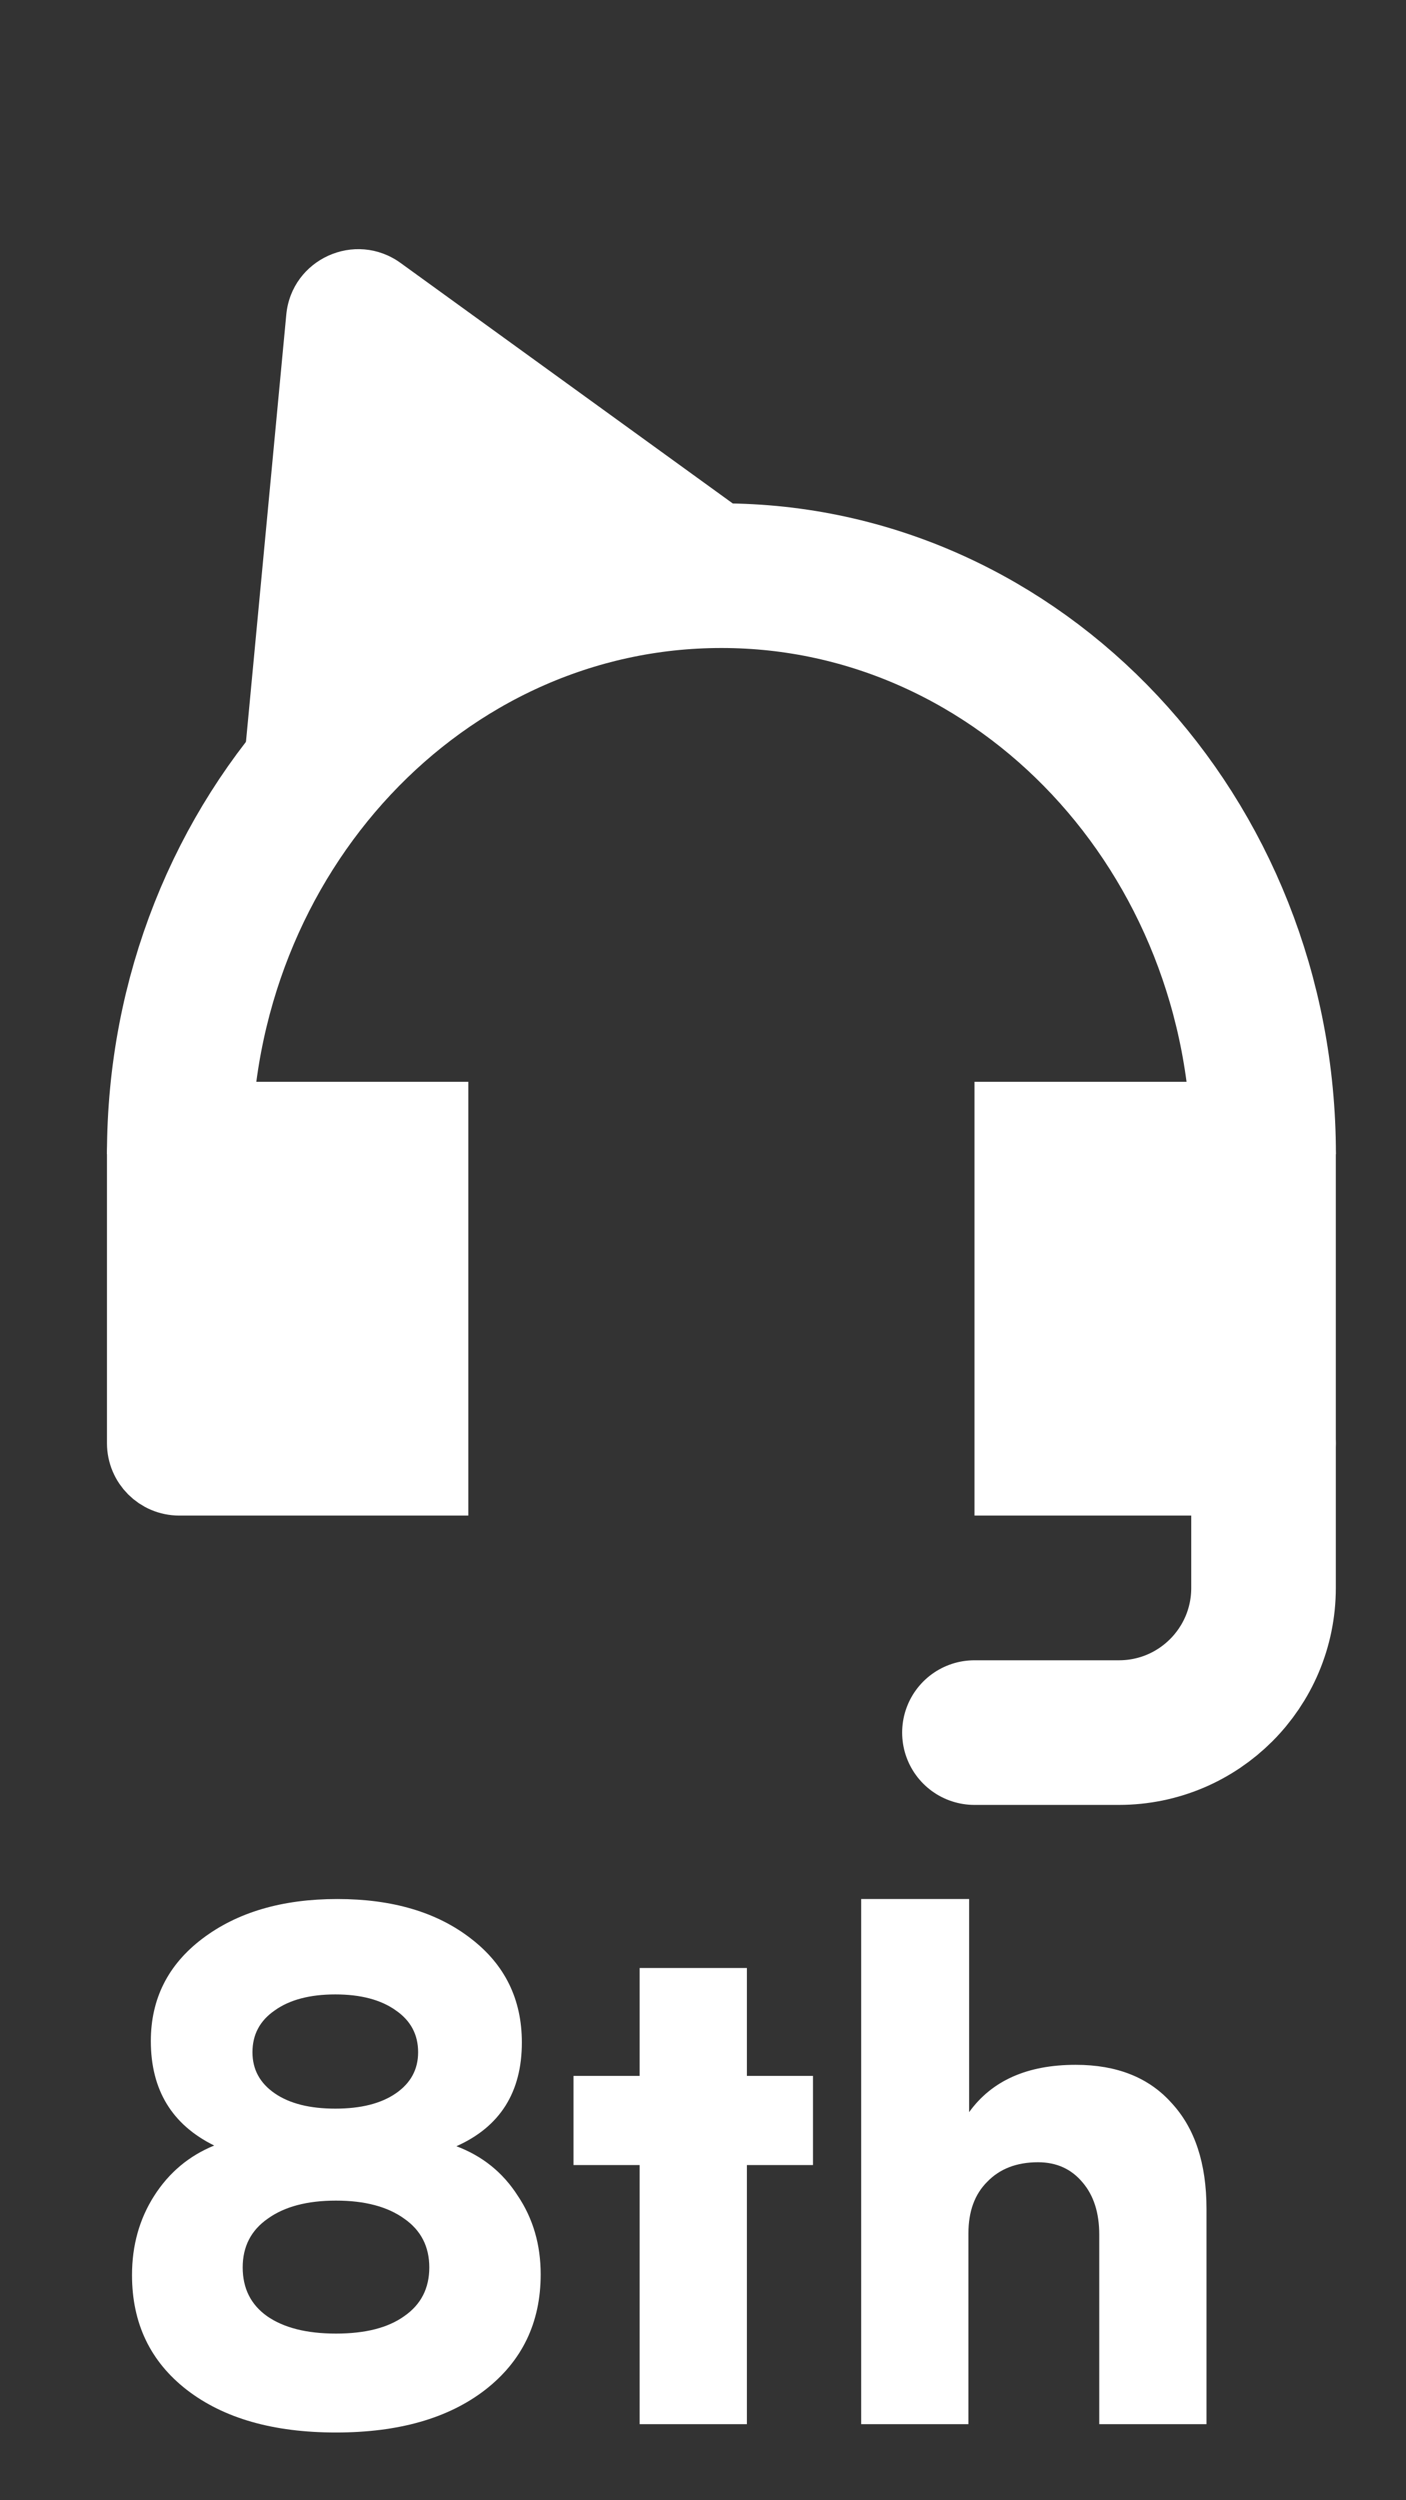
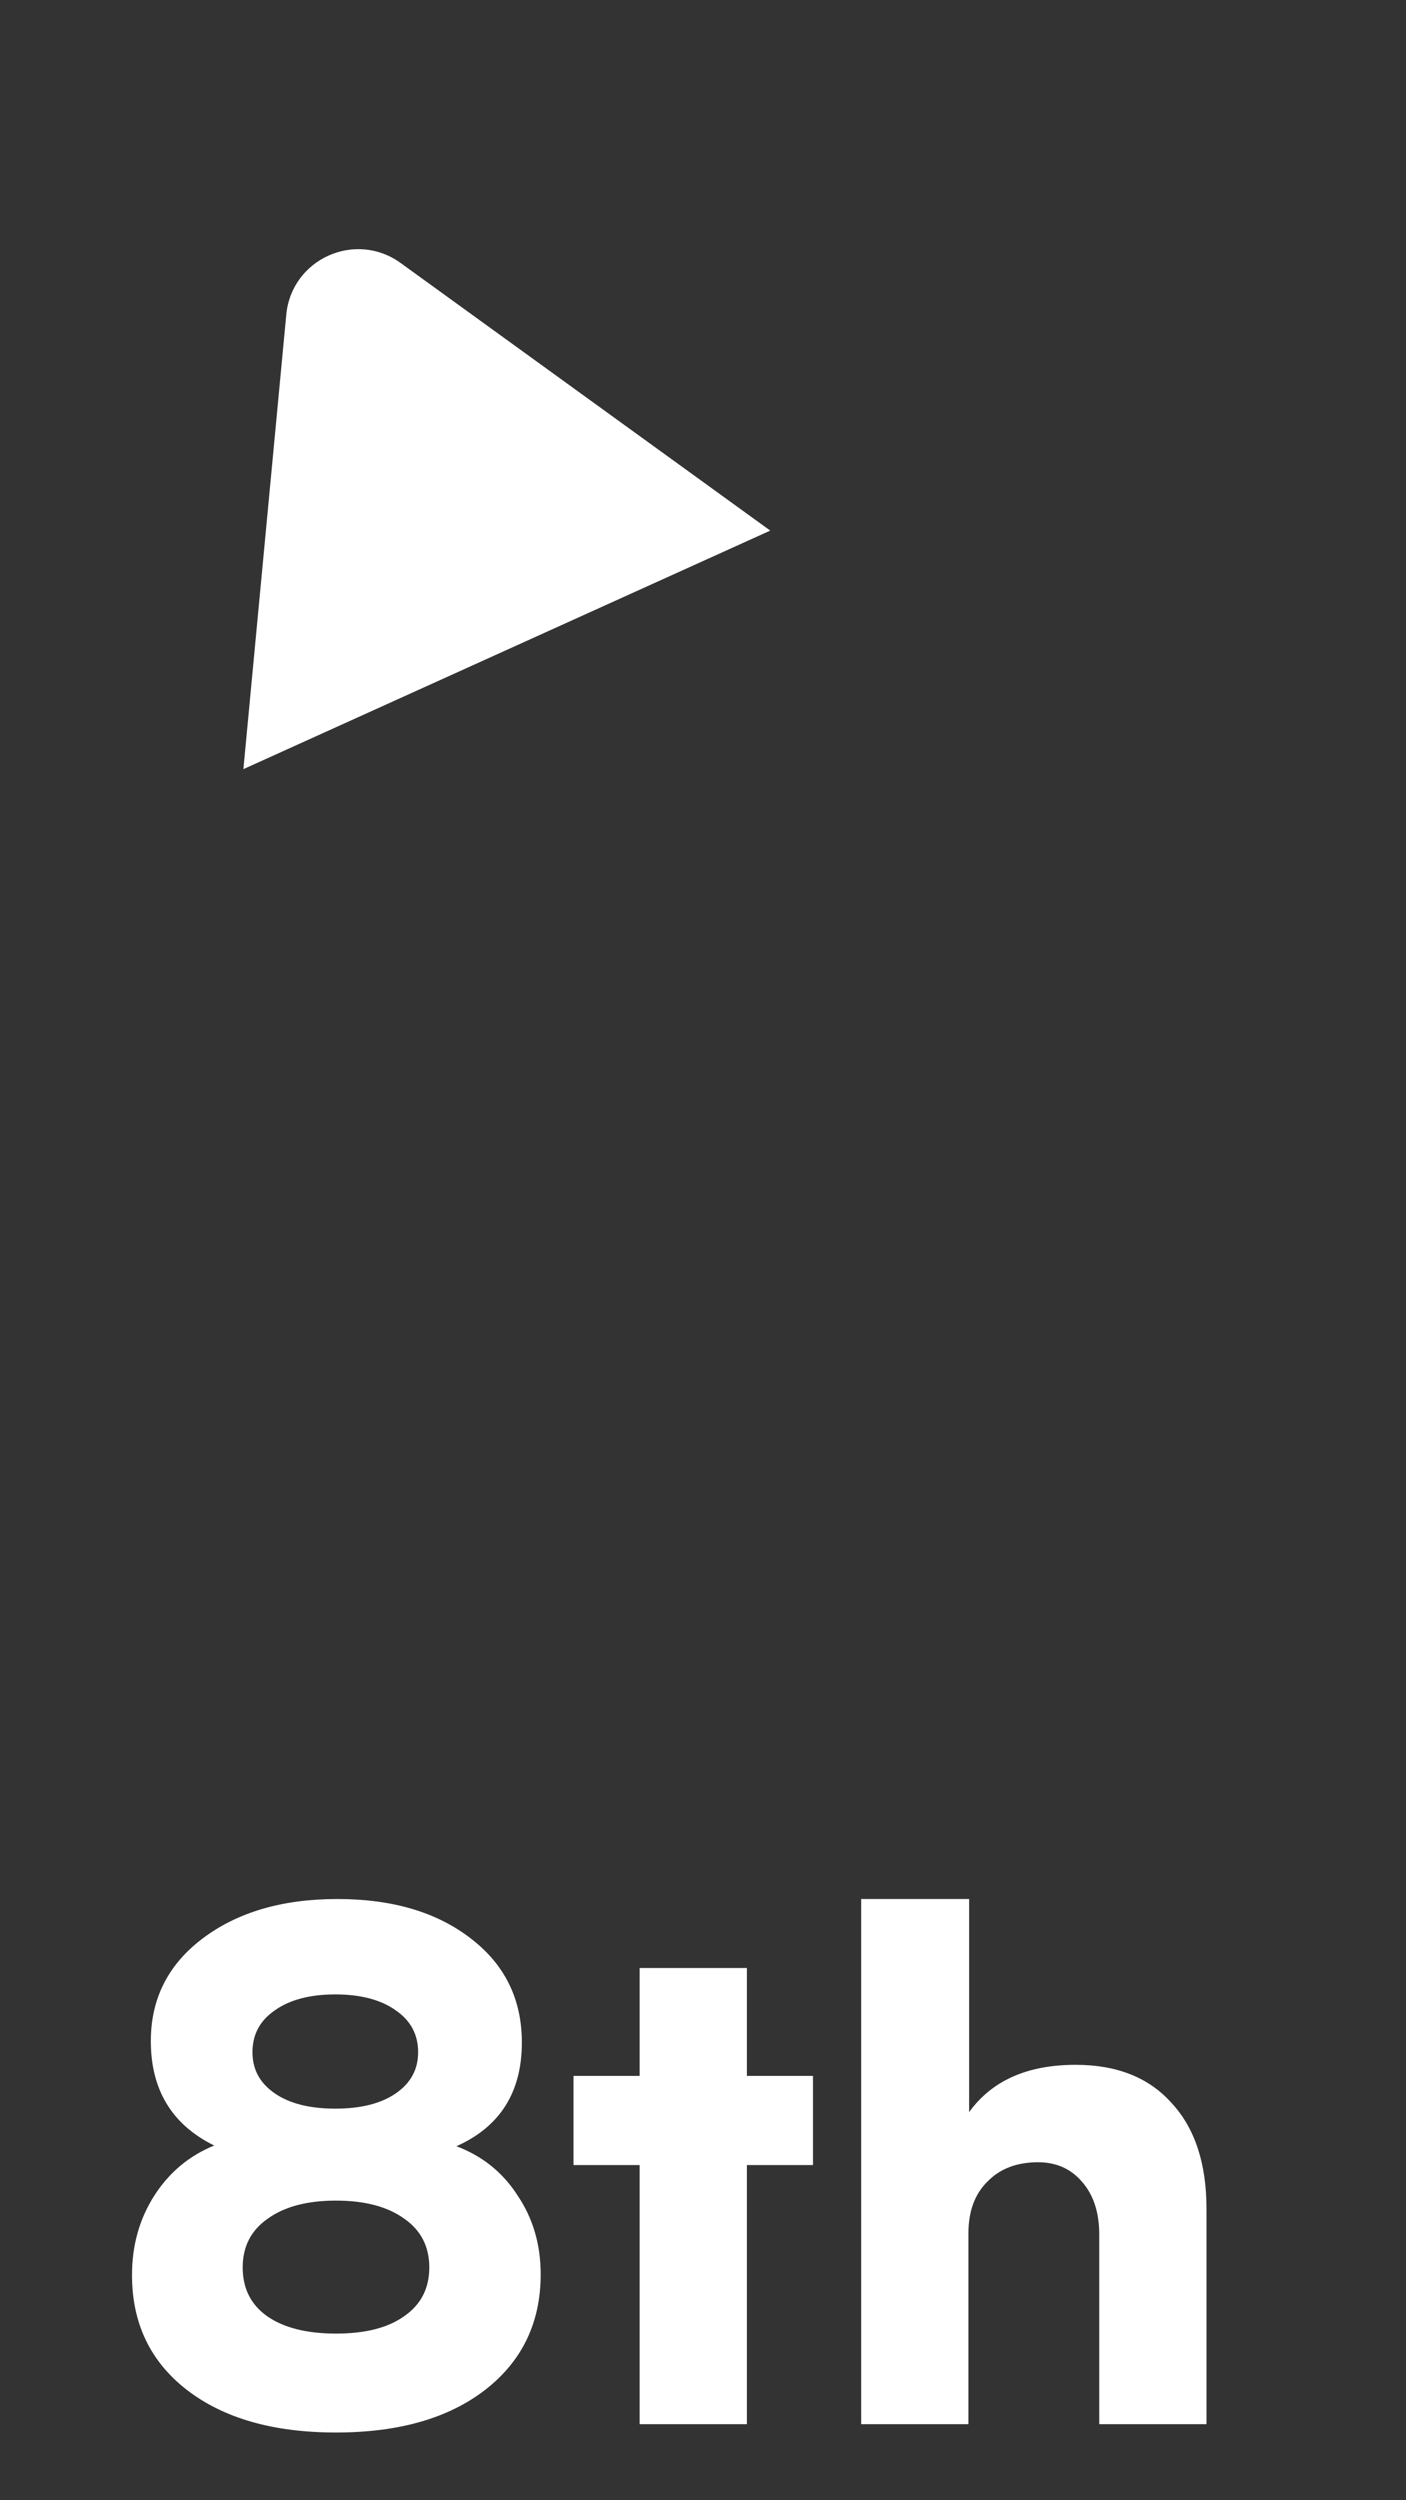
<svg xmlns="http://www.w3.org/2000/svg" width="18" height="32" viewBox="0 0 18 32" fill="none">
  <rect x="0" y="0" width="18" height="32" fill="#333333" stroke="none" />
-   <path d="M16.177 14.772C16.177 10.683 13.069 7.368 9.236 7.368C5.402 7.368 2.295 10.683 2.295 14.772" stroke="white" stroke-width="1.851" />
-   <path d="M2.295 14.308H5.533V18.935H2.295C2.039 18.935 1.832 18.727 1.832 18.472V14.771C1.832 14.515 2.039 14.308 2.295 14.308Z" fill="white" stroke="white" stroke-width="0.925" />
-   <path d="M16.177 14.308C16.432 14.308 16.639 14.515 16.639 14.771V18.472C16.639 18.727 16.432 18.934 16.177 18.935H12.938V14.308H16.177Z" fill="white" stroke="white" stroke-width="0.925" />
-   <path d="M16.176 18.473V20.324C16.176 21.346 15.348 22.175 14.325 22.175H12.475" stroke="white" stroke-width="1.851" stroke-linecap="round" />
  <path d="M3.665 4.028C3.732 3.315 4.548 2.946 5.129 3.366L9.861 6.791L3.116 9.844L3.665 4.028Z" fill="white" />
  <path d="M1.69 29.118C1.69 28.738 1.785 28.399 1.975 28.102C2.165 27.805 2.421 27.591 2.742 27.46C2.201 27.193 1.931 26.747 1.931 26.123C1.931 25.583 2.151 25.146 2.59 24.813C3.036 24.475 3.612 24.305 4.319 24.305C5.026 24.305 5.597 24.475 6.031 24.813C6.464 25.146 6.681 25.589 6.681 26.141C6.681 26.777 6.402 27.22 5.843 27.469C6.176 27.594 6.438 27.805 6.628 28.102C6.824 28.393 6.922 28.729 6.922 29.109C6.922 29.727 6.684 30.221 6.209 30.589C5.739 30.951 5.104 31.133 4.301 31.133C3.499 31.133 2.864 30.951 2.394 30.589C1.925 30.226 1.69 29.736 1.69 29.118ZM3.232 26.266C3.232 26.486 3.327 26.661 3.517 26.792C3.707 26.923 3.966 26.988 4.293 26.988C4.619 26.988 4.878 26.923 5.068 26.792C5.258 26.661 5.353 26.486 5.353 26.266C5.353 26.04 5.258 25.862 5.068 25.731C4.878 25.595 4.619 25.526 4.293 25.526C3.966 25.526 3.707 25.595 3.517 25.731C3.327 25.862 3.232 26.04 3.232 26.266ZM3.428 28.396C3.214 28.545 3.107 28.753 3.107 29.02C3.107 29.288 3.211 29.496 3.419 29.644C3.633 29.793 3.927 29.867 4.301 29.867C4.676 29.867 4.967 29.793 5.175 29.644C5.389 29.496 5.496 29.288 5.496 29.02C5.496 28.753 5.389 28.545 5.175 28.396C4.961 28.242 4.67 28.165 4.301 28.165C3.933 28.165 3.642 28.242 3.428 28.396ZM9.562 31.026H8.189V27.71H7.342V26.569H8.189V25.188H9.562V26.569H10.408V27.71H9.562V31.026ZM12.398 31.026H11.025V24.305H12.407V27.033C12.698 26.629 13.152 26.427 13.771 26.427C14.299 26.427 14.709 26.59 15 26.917C15.297 27.238 15.446 27.689 15.446 28.272V31.026H14.073V28.601C14.073 28.322 14.002 28.099 13.86 27.933C13.717 27.761 13.527 27.674 13.289 27.674C13.016 27.674 12.799 27.758 12.639 27.924C12.478 28.084 12.398 28.304 12.398 28.584V31.026Z" fill="white" />
</svg>